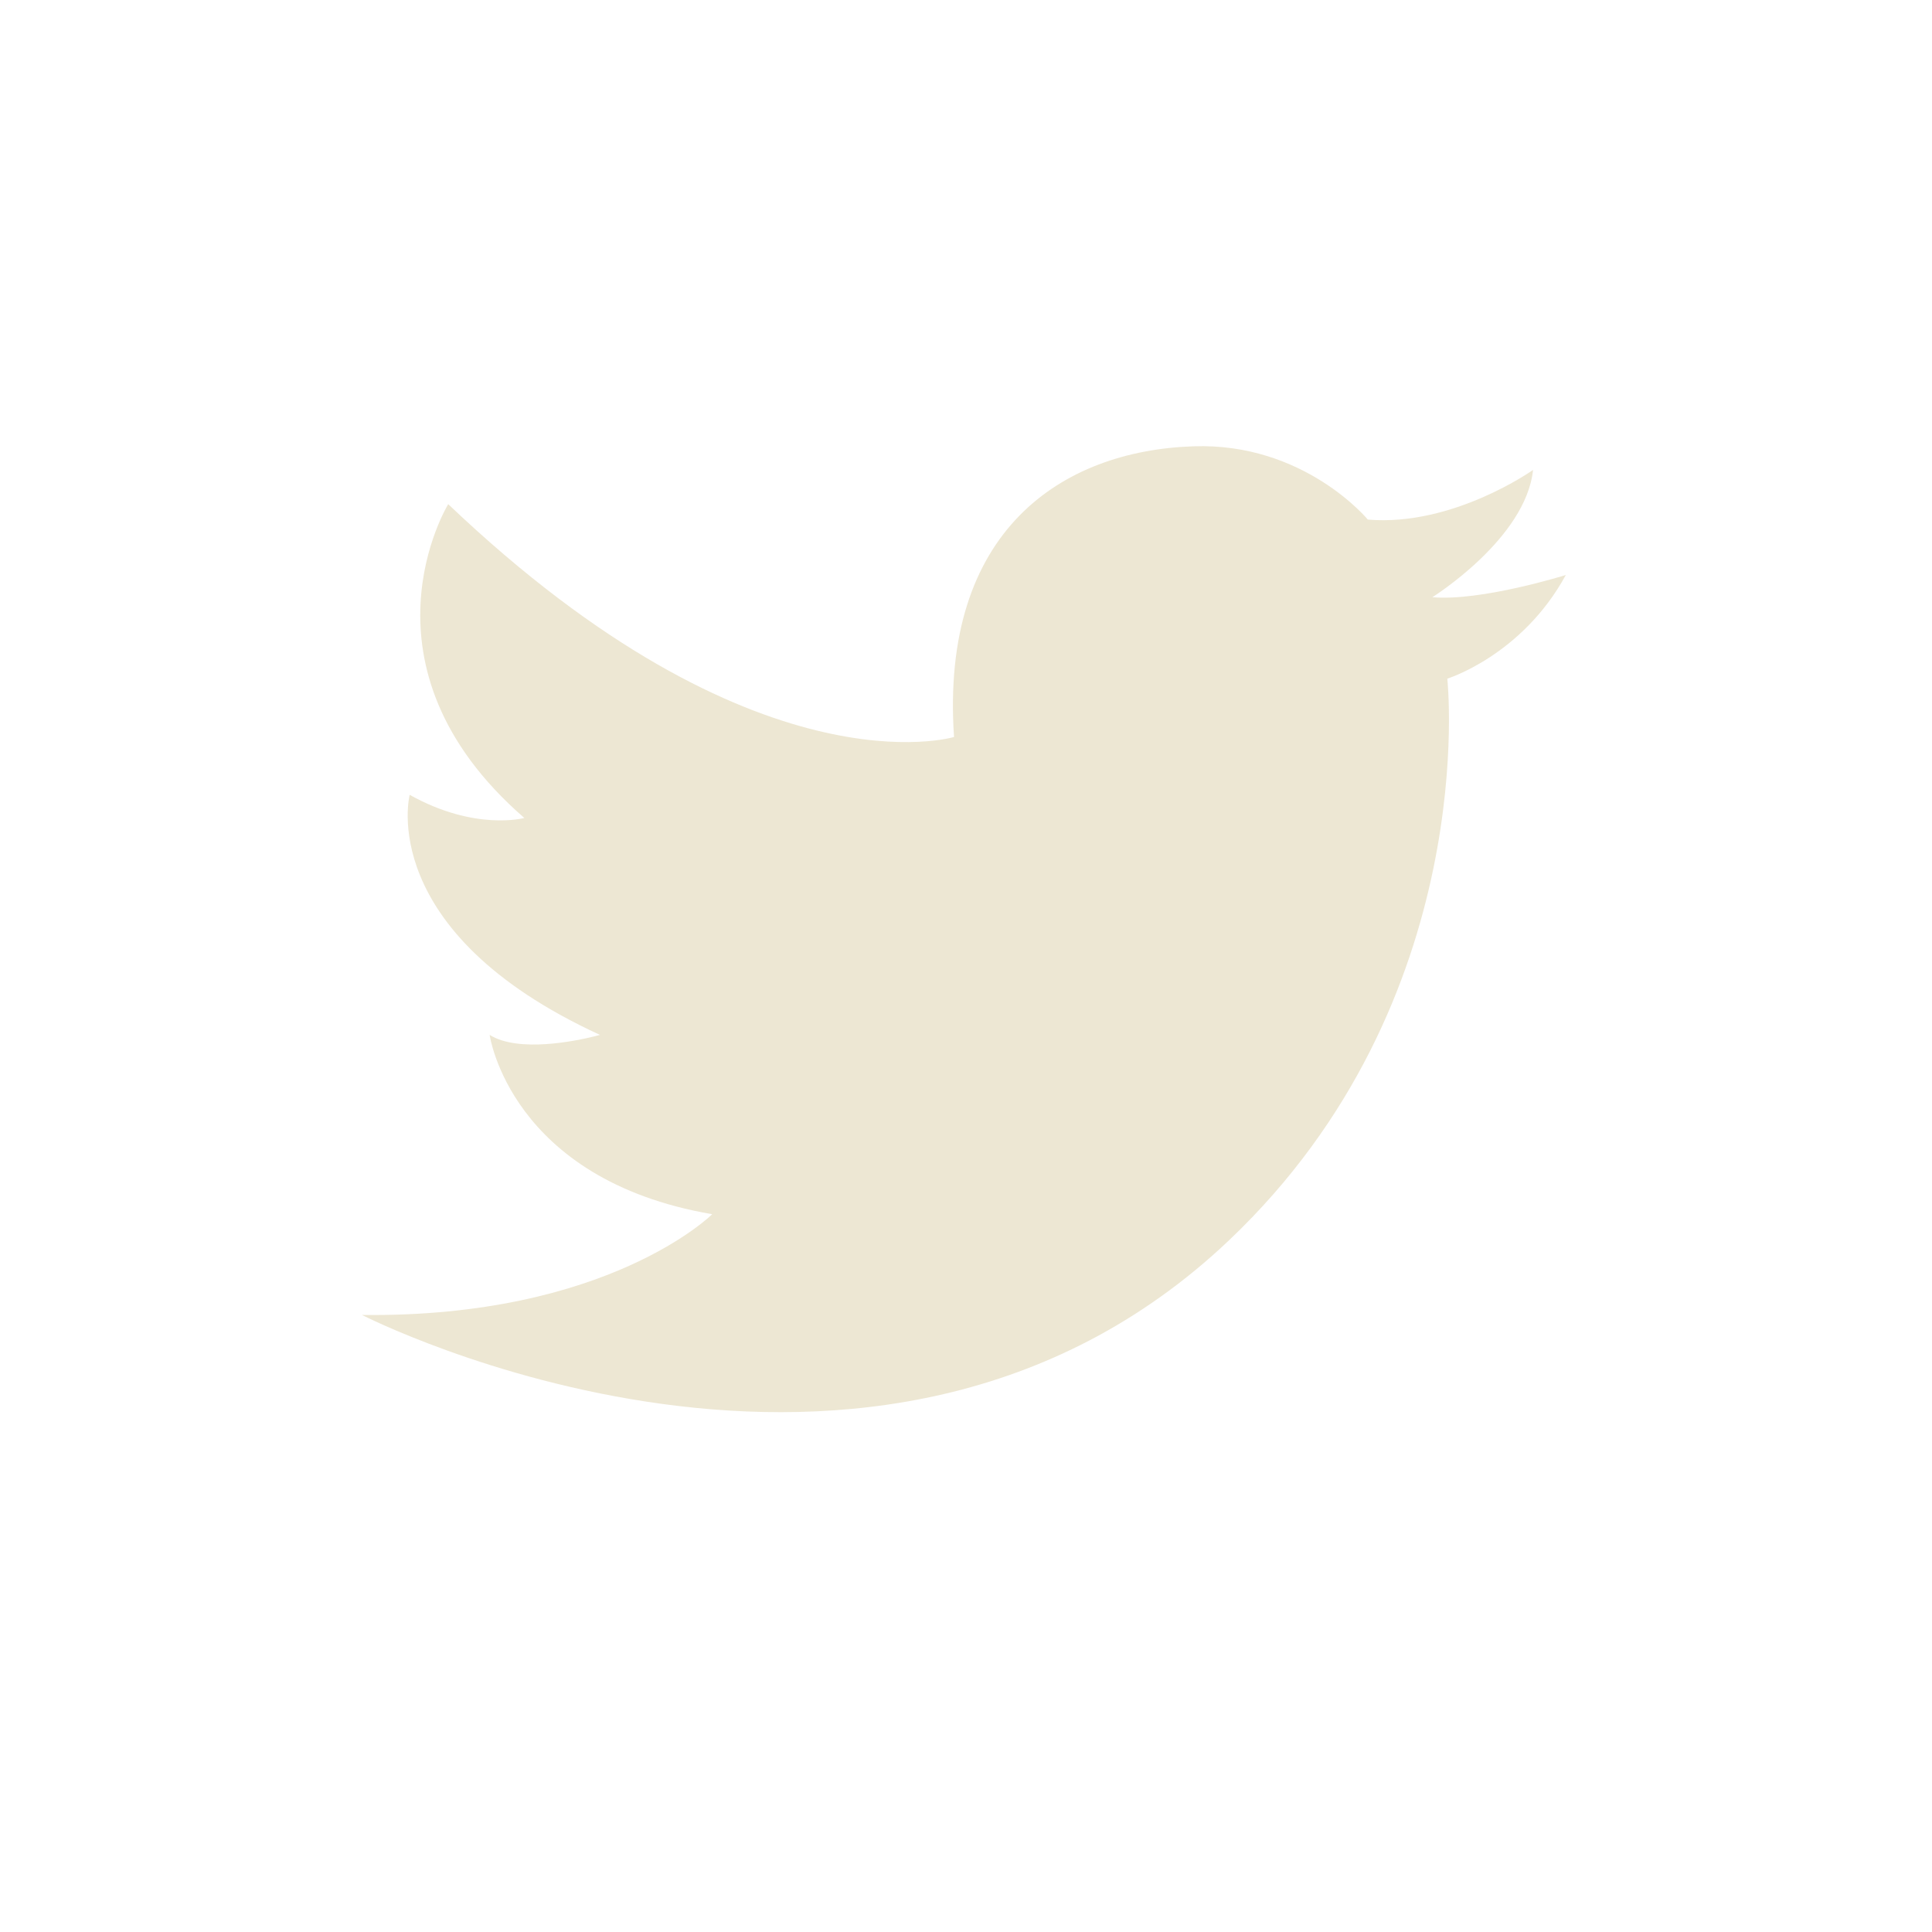
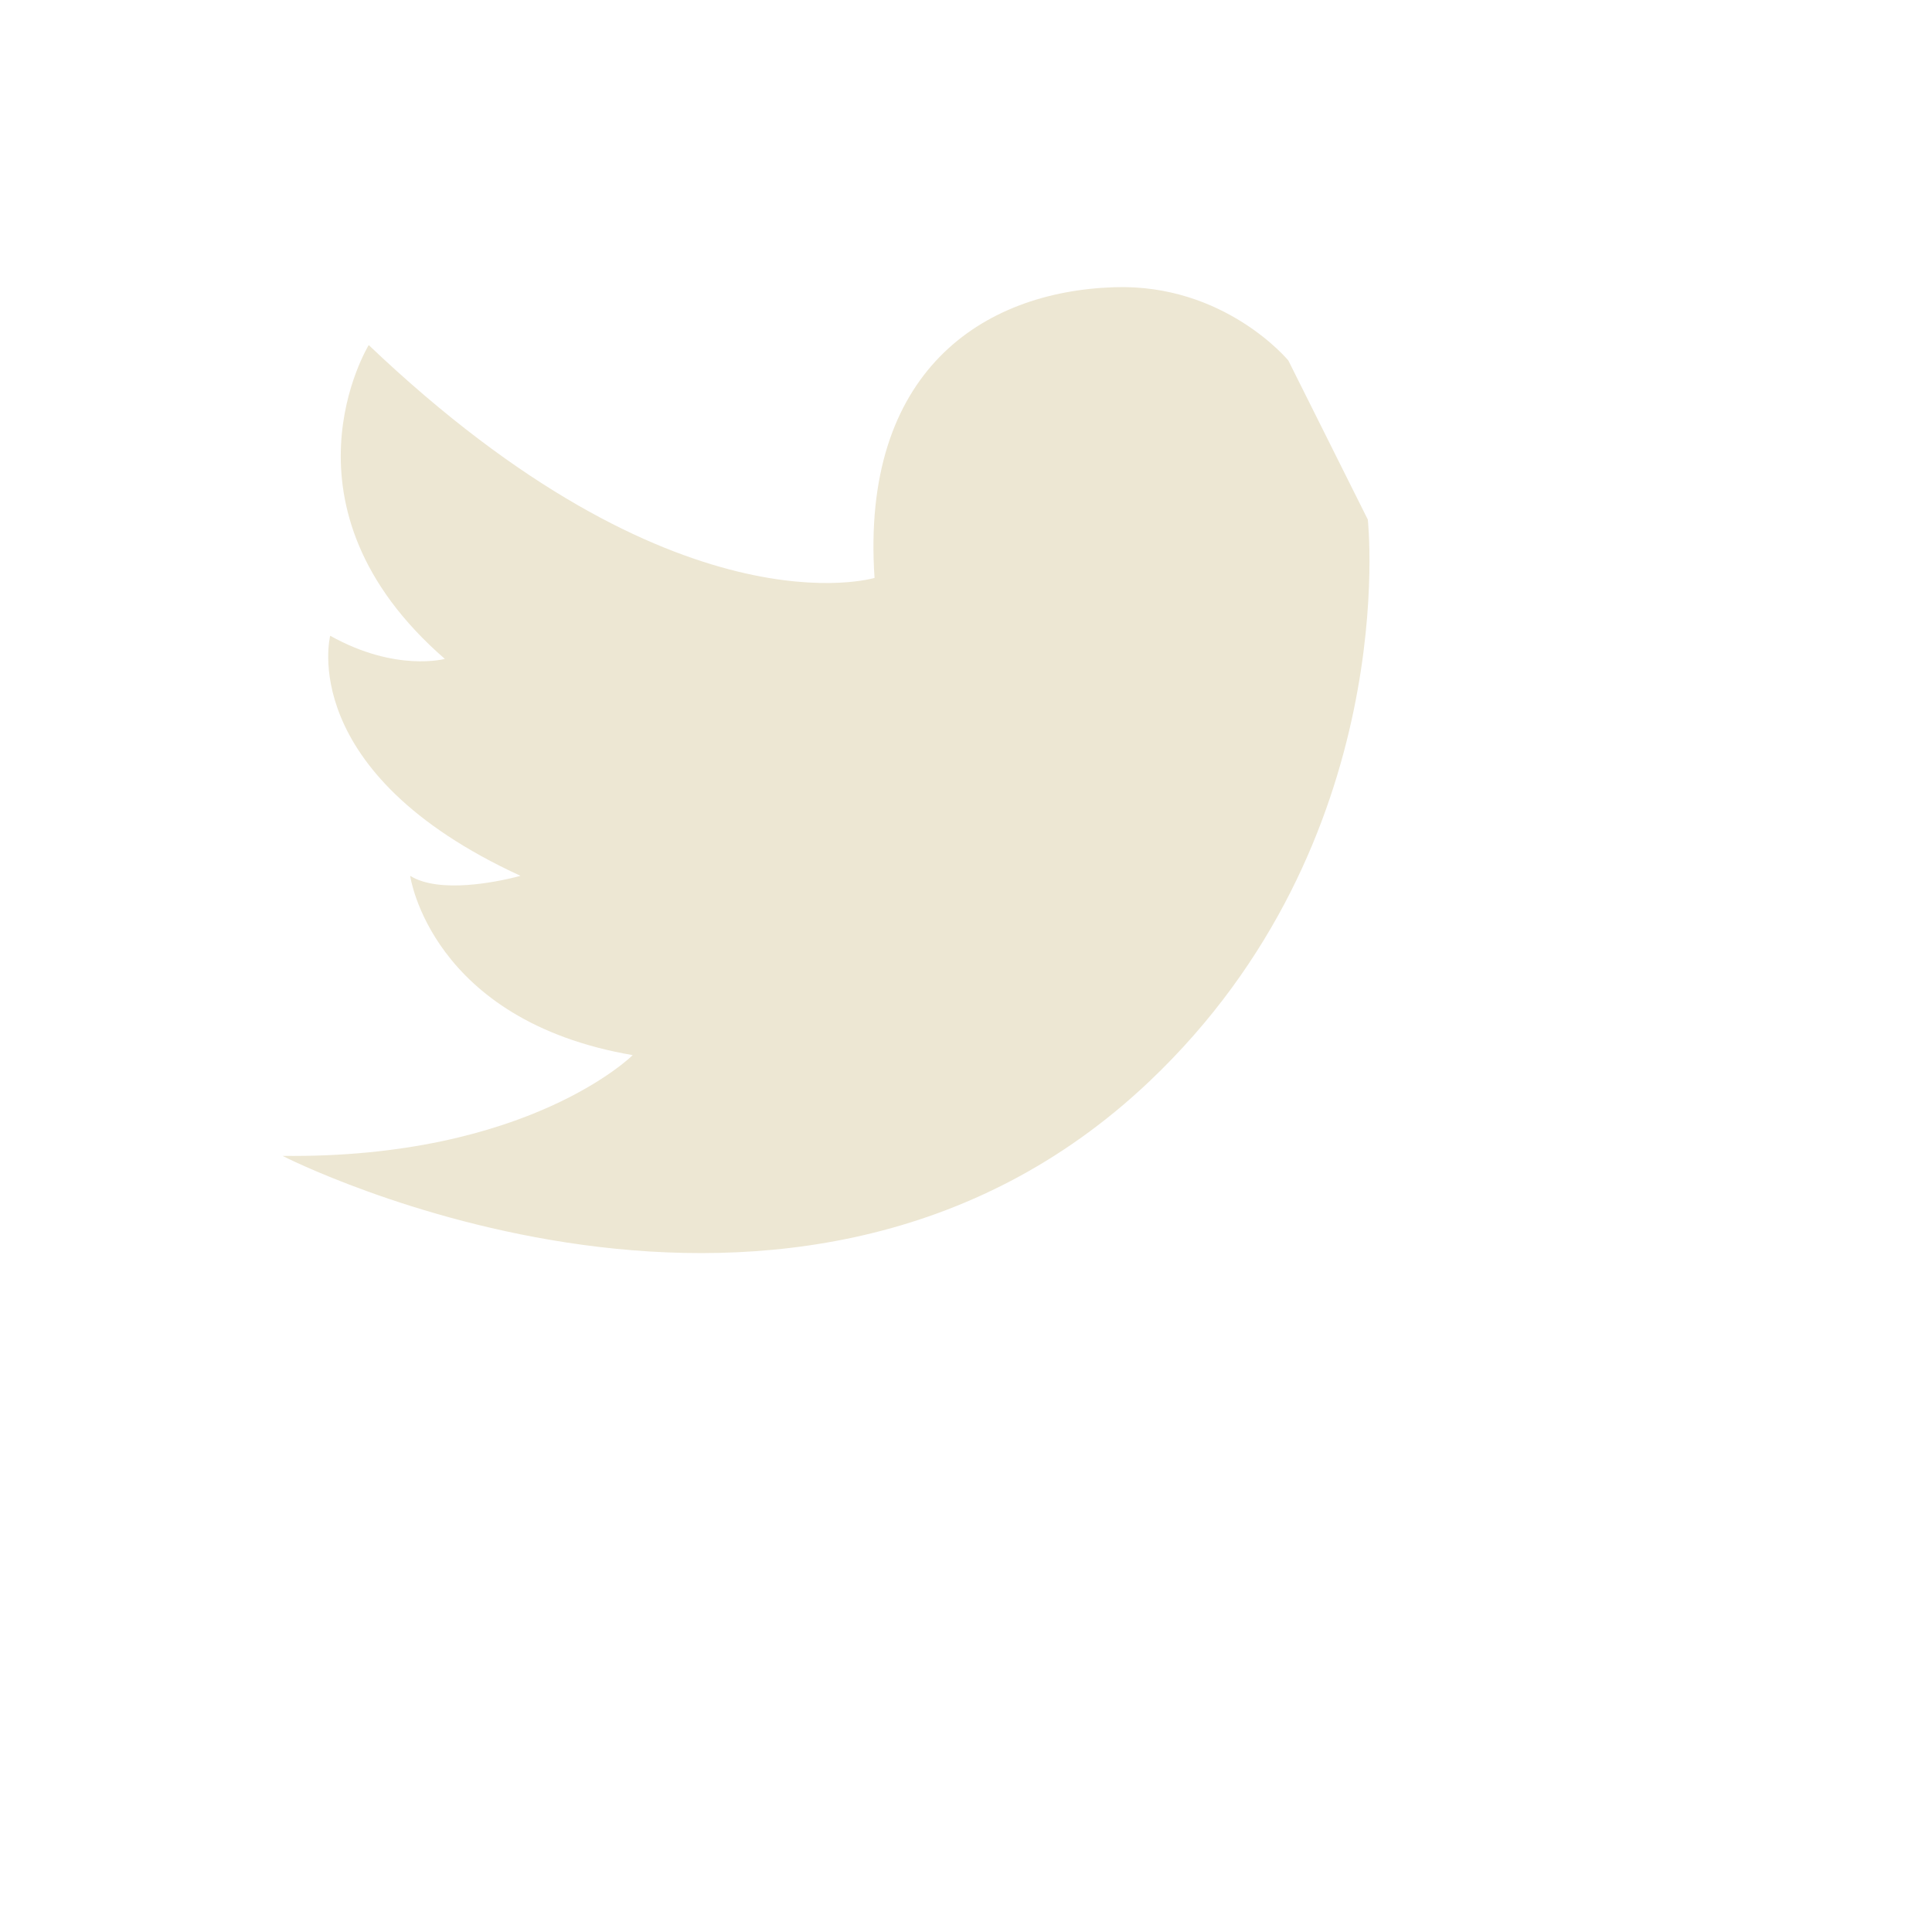
<svg xmlns="http://www.w3.org/2000/svg" width="500" height="500" fill="none">
-   <path d="M353.99 134.467c22.067 1.871 42.761-12.85 42.761-12.85-1.87 17.84-26.055 32.935-26.055 32.935 12.591 1.123 34.533-5.739 34.533-5.739-11.345 20.834-30.669 26.823-30.669 26.823s9.101 83.086-56.474 145.338c-91.881 87.204-224.404 19.337-224.404 19.337 63.706.749 90.634-26.073 90.634-26.073-52.361-8.983-57.597-46.409-57.597-46.409 7.54 4.716 22.557 1.509 27.17.362l.311-.078c.685-.174 1.068-.284 1.068-.284-58.344-26.822-49.244-62.128-49.244-62.128 16.955 9.482 29.671 5.989 29.671 5.989-45.379-39.423-19.697-81.215-19.697-81.215 79.663 75.85 130.902 60.256 130.902 60.256-3.616-53.395 27.926-74.104 61.96-75.227 28.674-.998 45.13 18.963 45.13 18.963Z" fill="#EDE7D3" />
+   <path d="M353.99 134.467s9.101 83.086-56.474 145.338c-91.881 87.204-224.404 19.337-224.404 19.337 63.706.749 90.634-26.073 90.634-26.073-52.361-8.983-57.597-46.409-57.597-46.409 7.54 4.716 22.557 1.509 27.17.362l.311-.078c.685-.174 1.068-.284 1.068-.284-58.344-26.822-49.244-62.128-49.244-62.128 16.955 9.482 29.671 5.989 29.671 5.989-45.379-39.423-19.697-81.215-19.697-81.215 79.663 75.85 130.902 60.256 130.902 60.256-3.616-53.395 27.926-74.104 61.96-75.227 28.674-.998 45.13 18.963 45.13 18.963Z" fill="#EDE7D3" />
</svg>